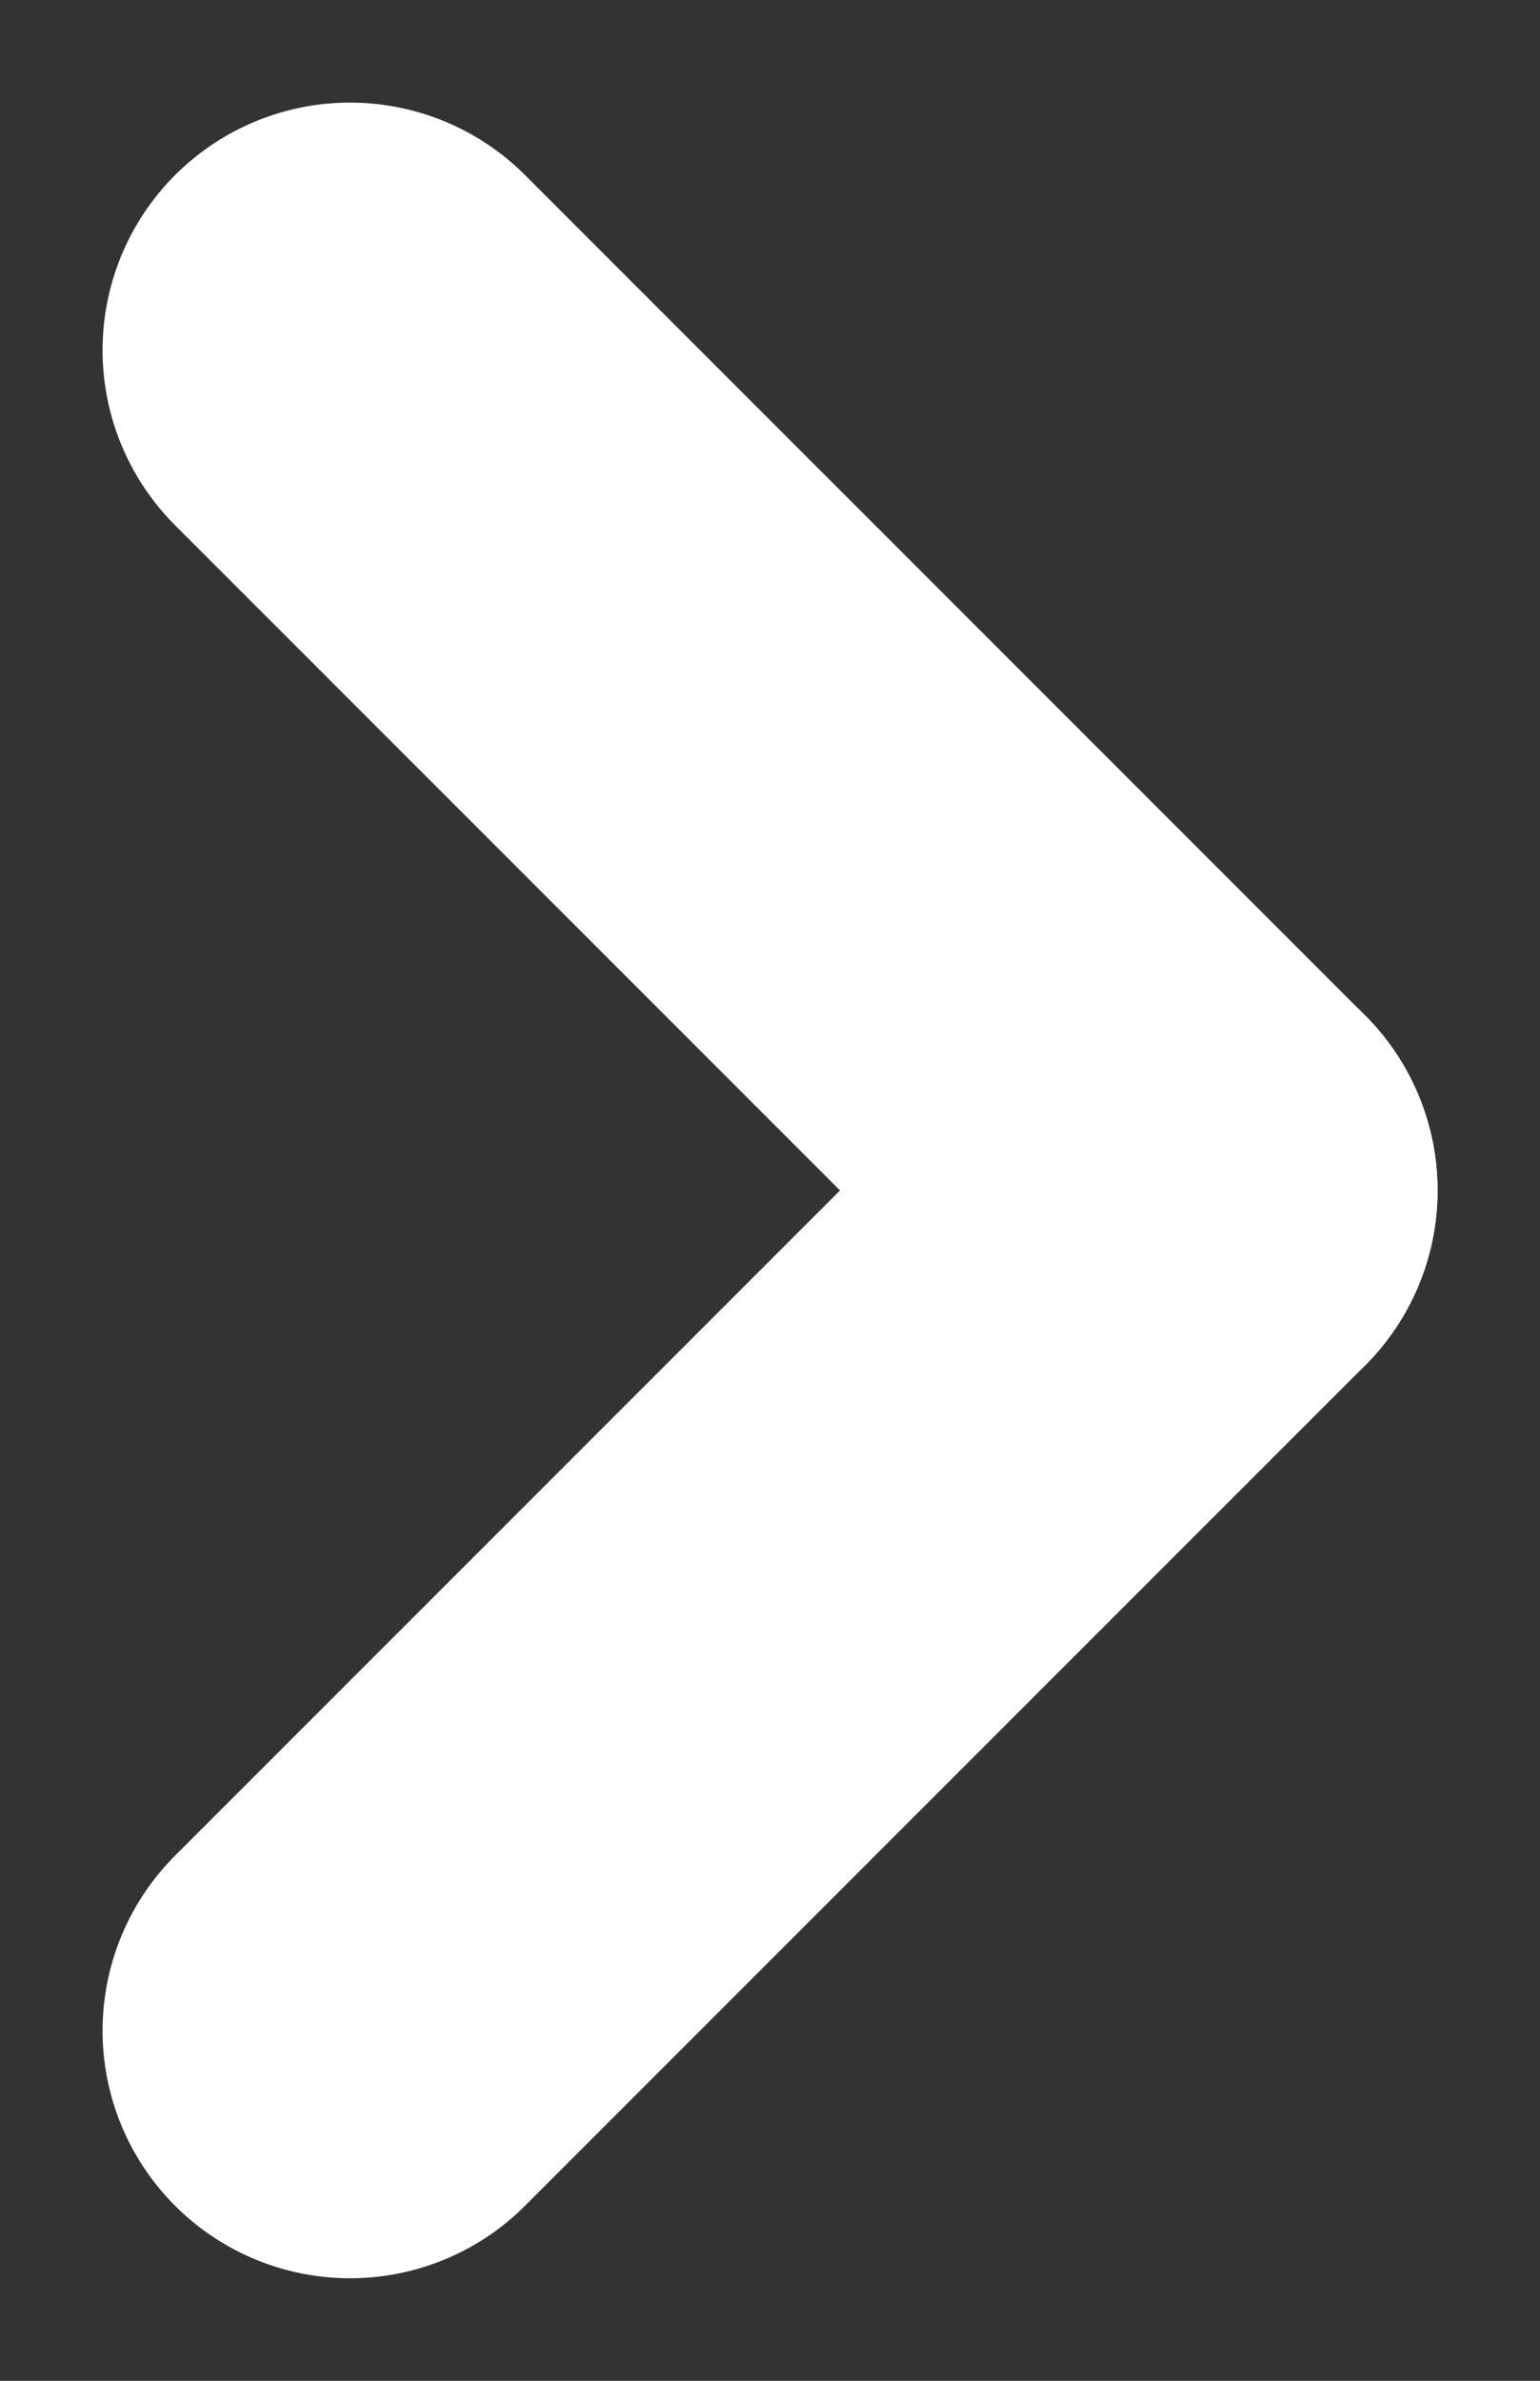
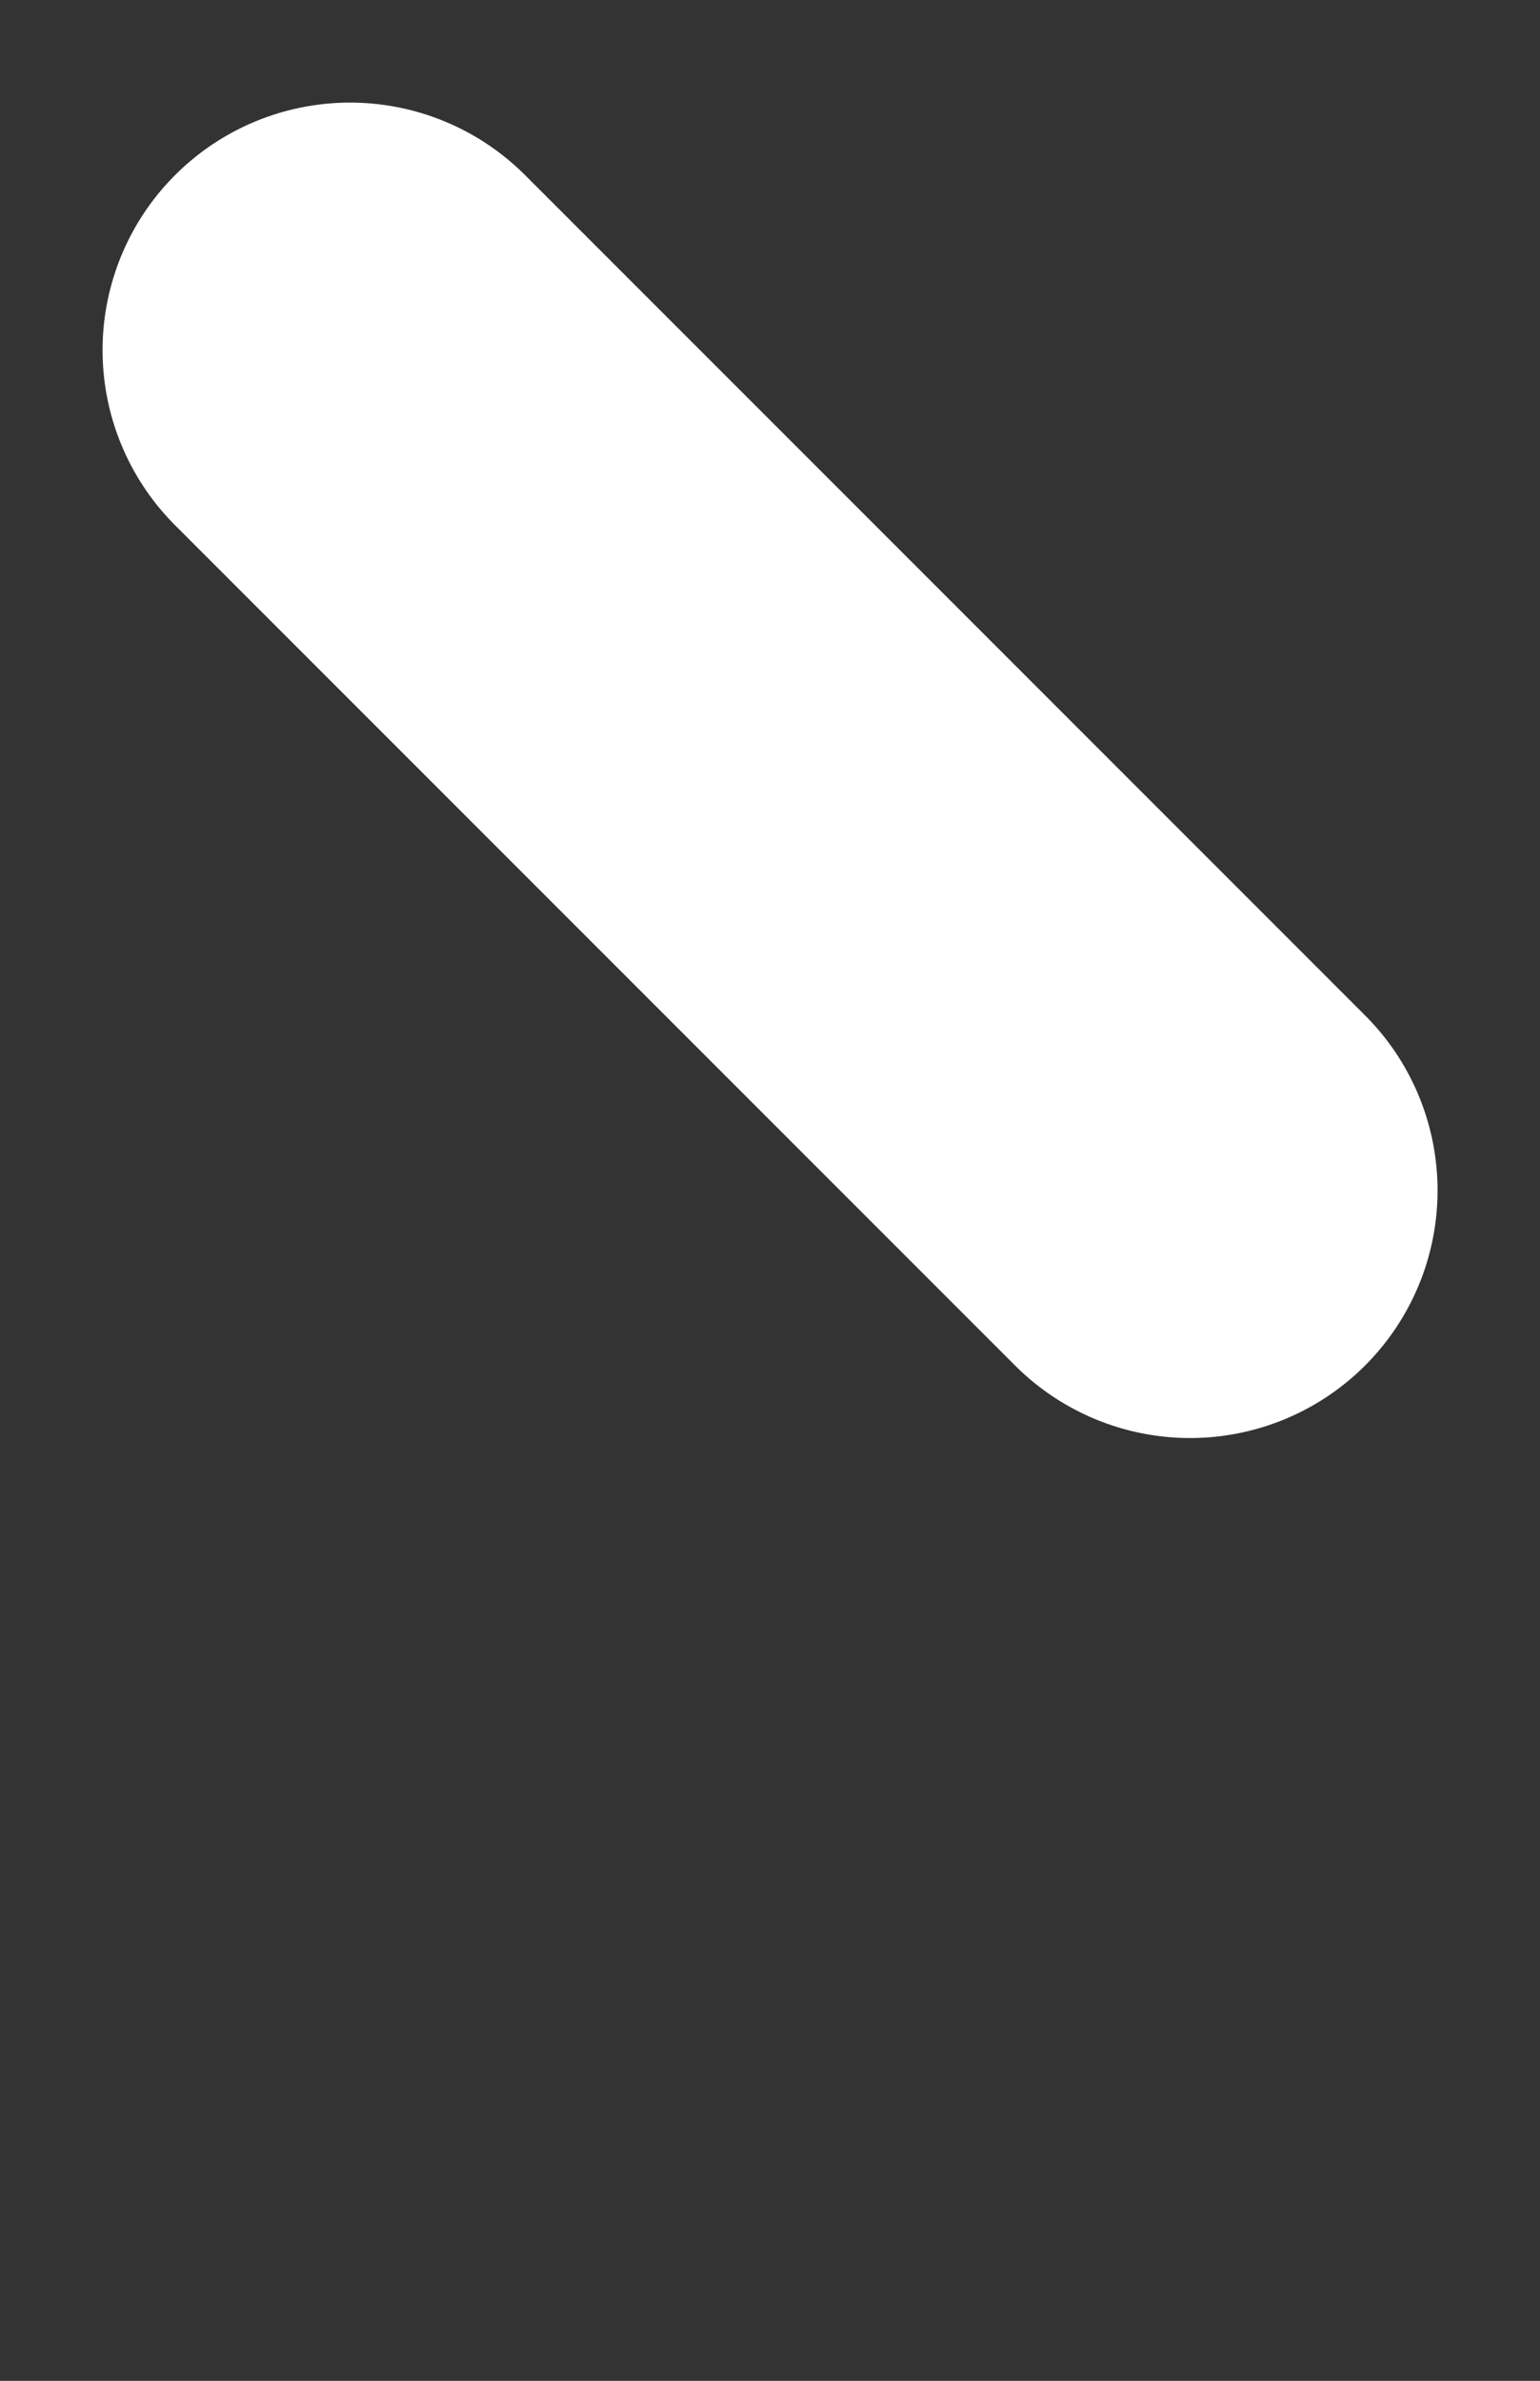
<svg xmlns="http://www.w3.org/2000/svg" width="7.778" height="12.021" viewBox="0 0 7.778 12.021">
  <rect x="0" y="0" width="7.778" height="12.021" fill="#333333" stroke="none" />
-   <line id="線_73" data-name="線 73" x2="6" transform="translate(1.768 10.253) rotate(-45)" fill="none" stroke="#fff" stroke-linecap="round" stroke-width="2.5" />
  <line id="線_74" data-name="線 74" x2="6" transform="translate(1.768 1.768) rotate(45)" fill="none" stroke="#fff" stroke-linecap="round" stroke-width="2.5" />
</svg>